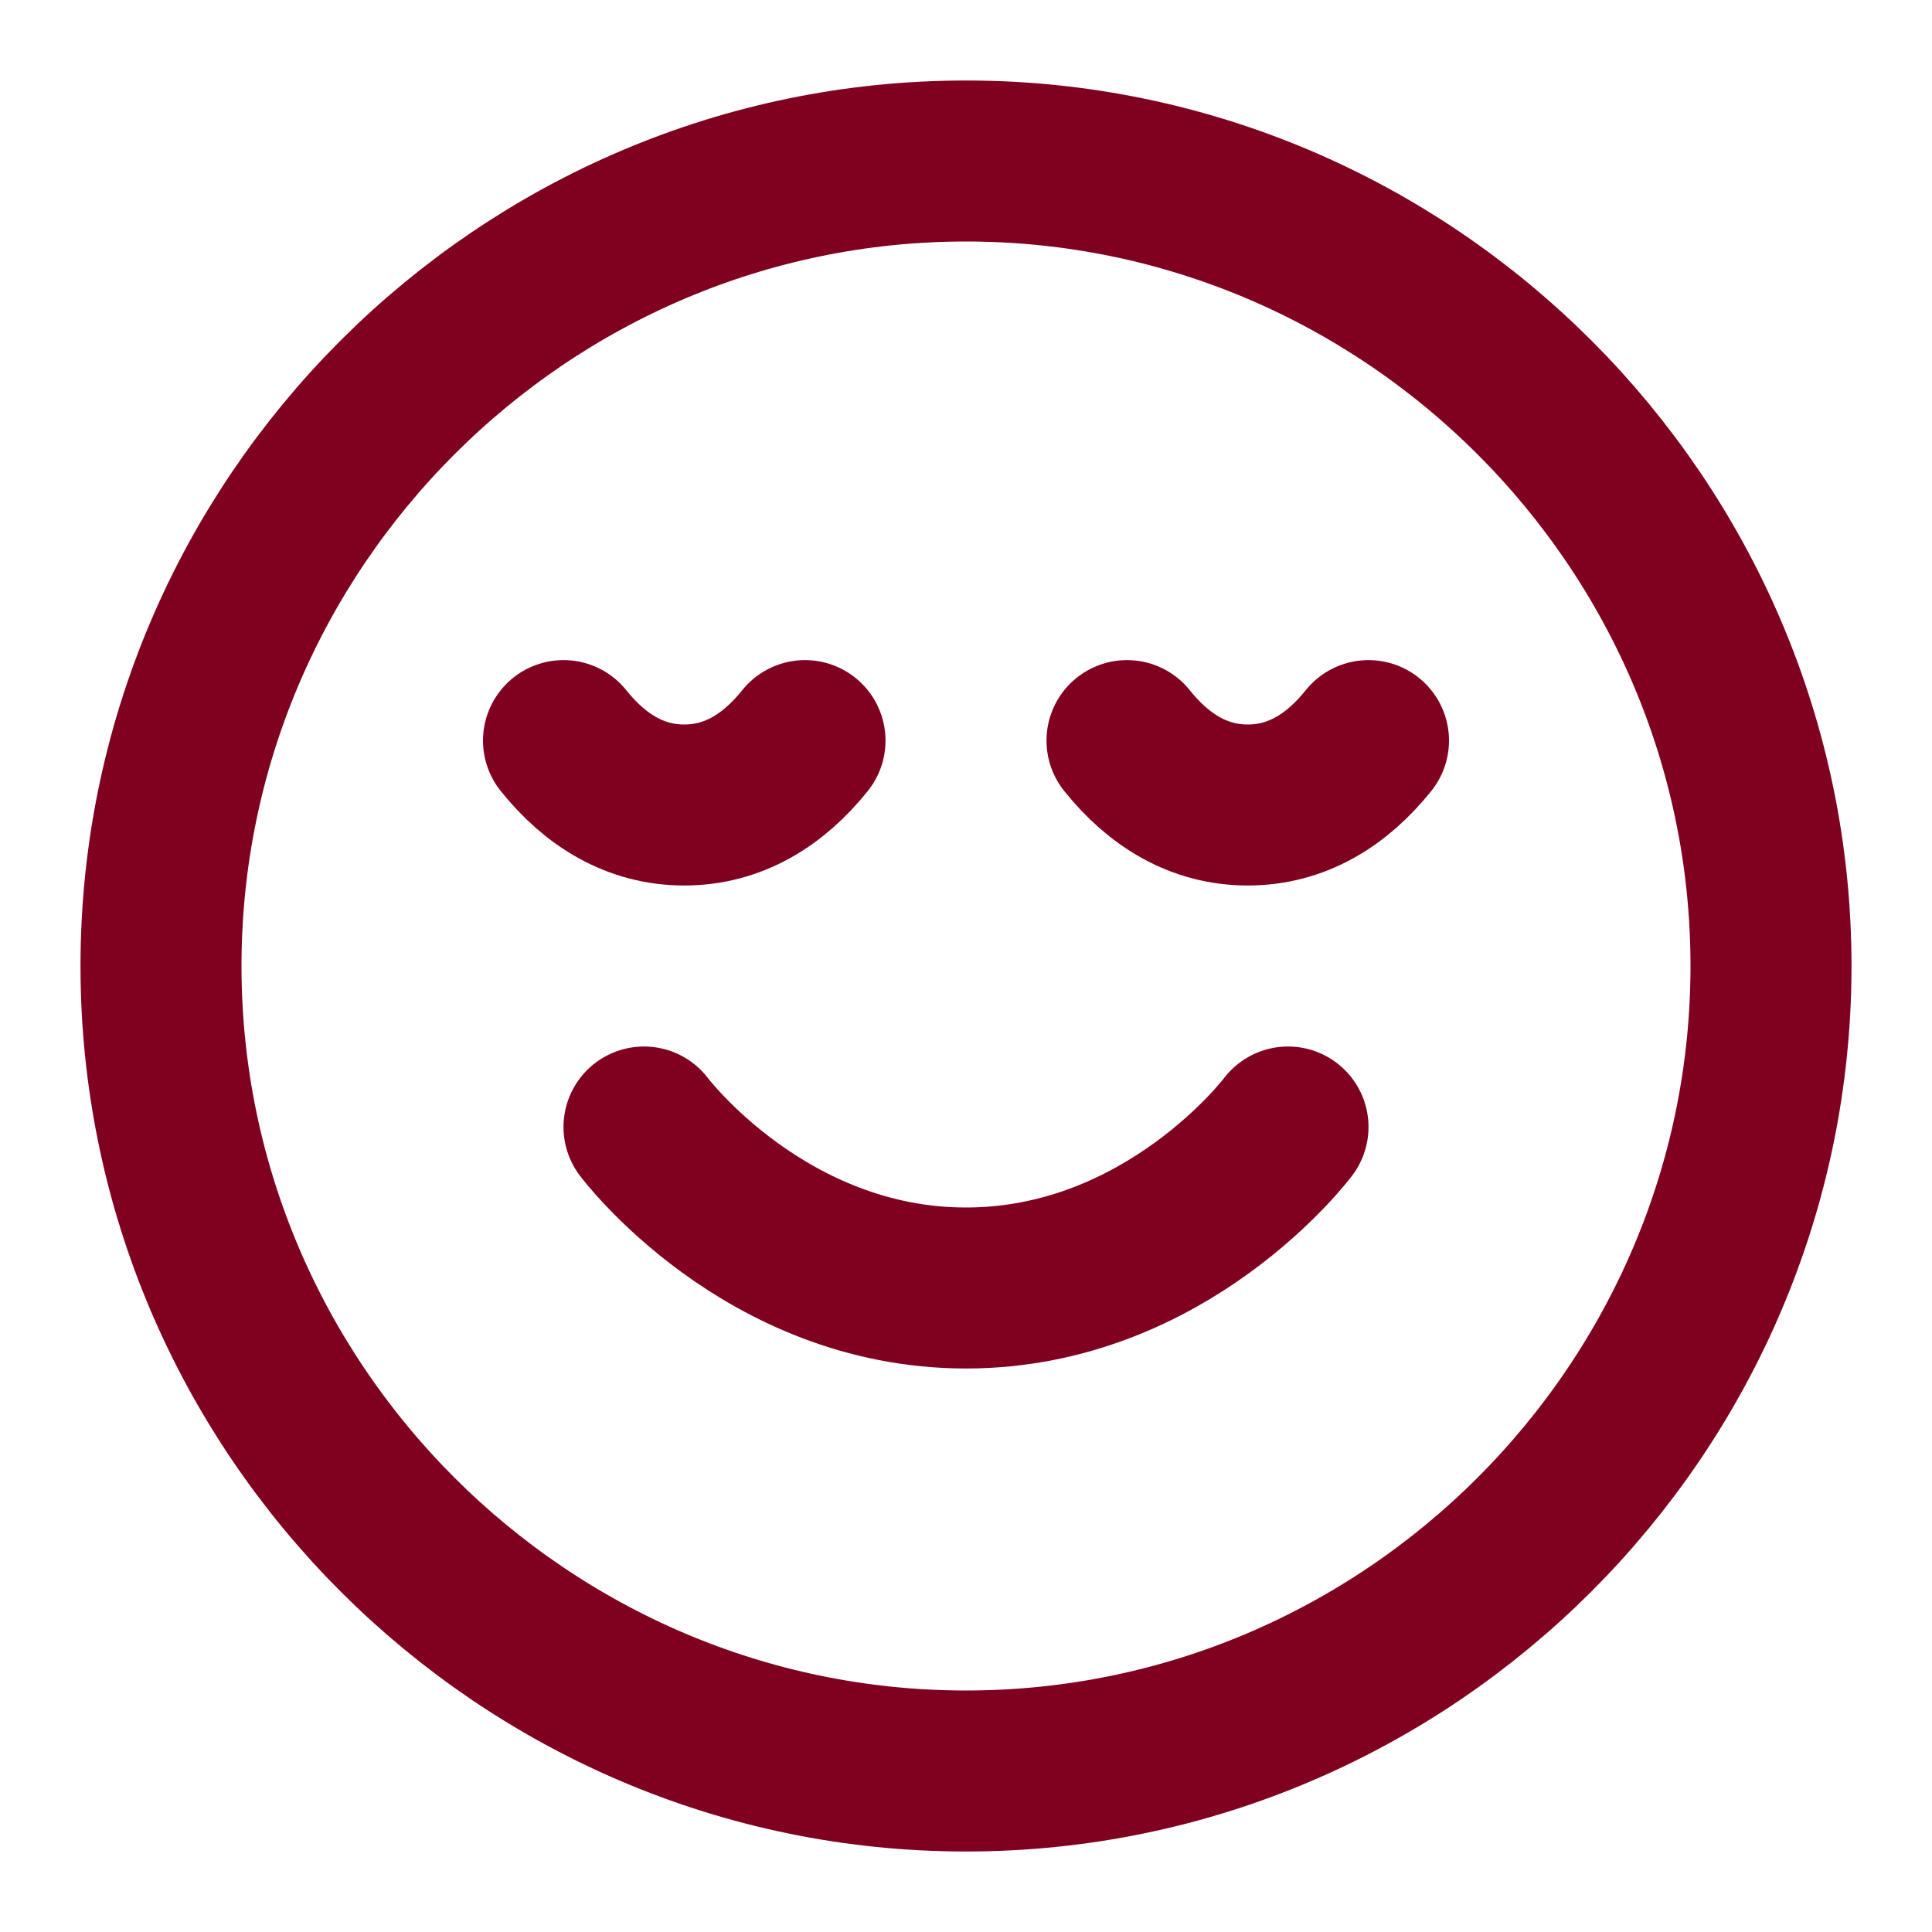
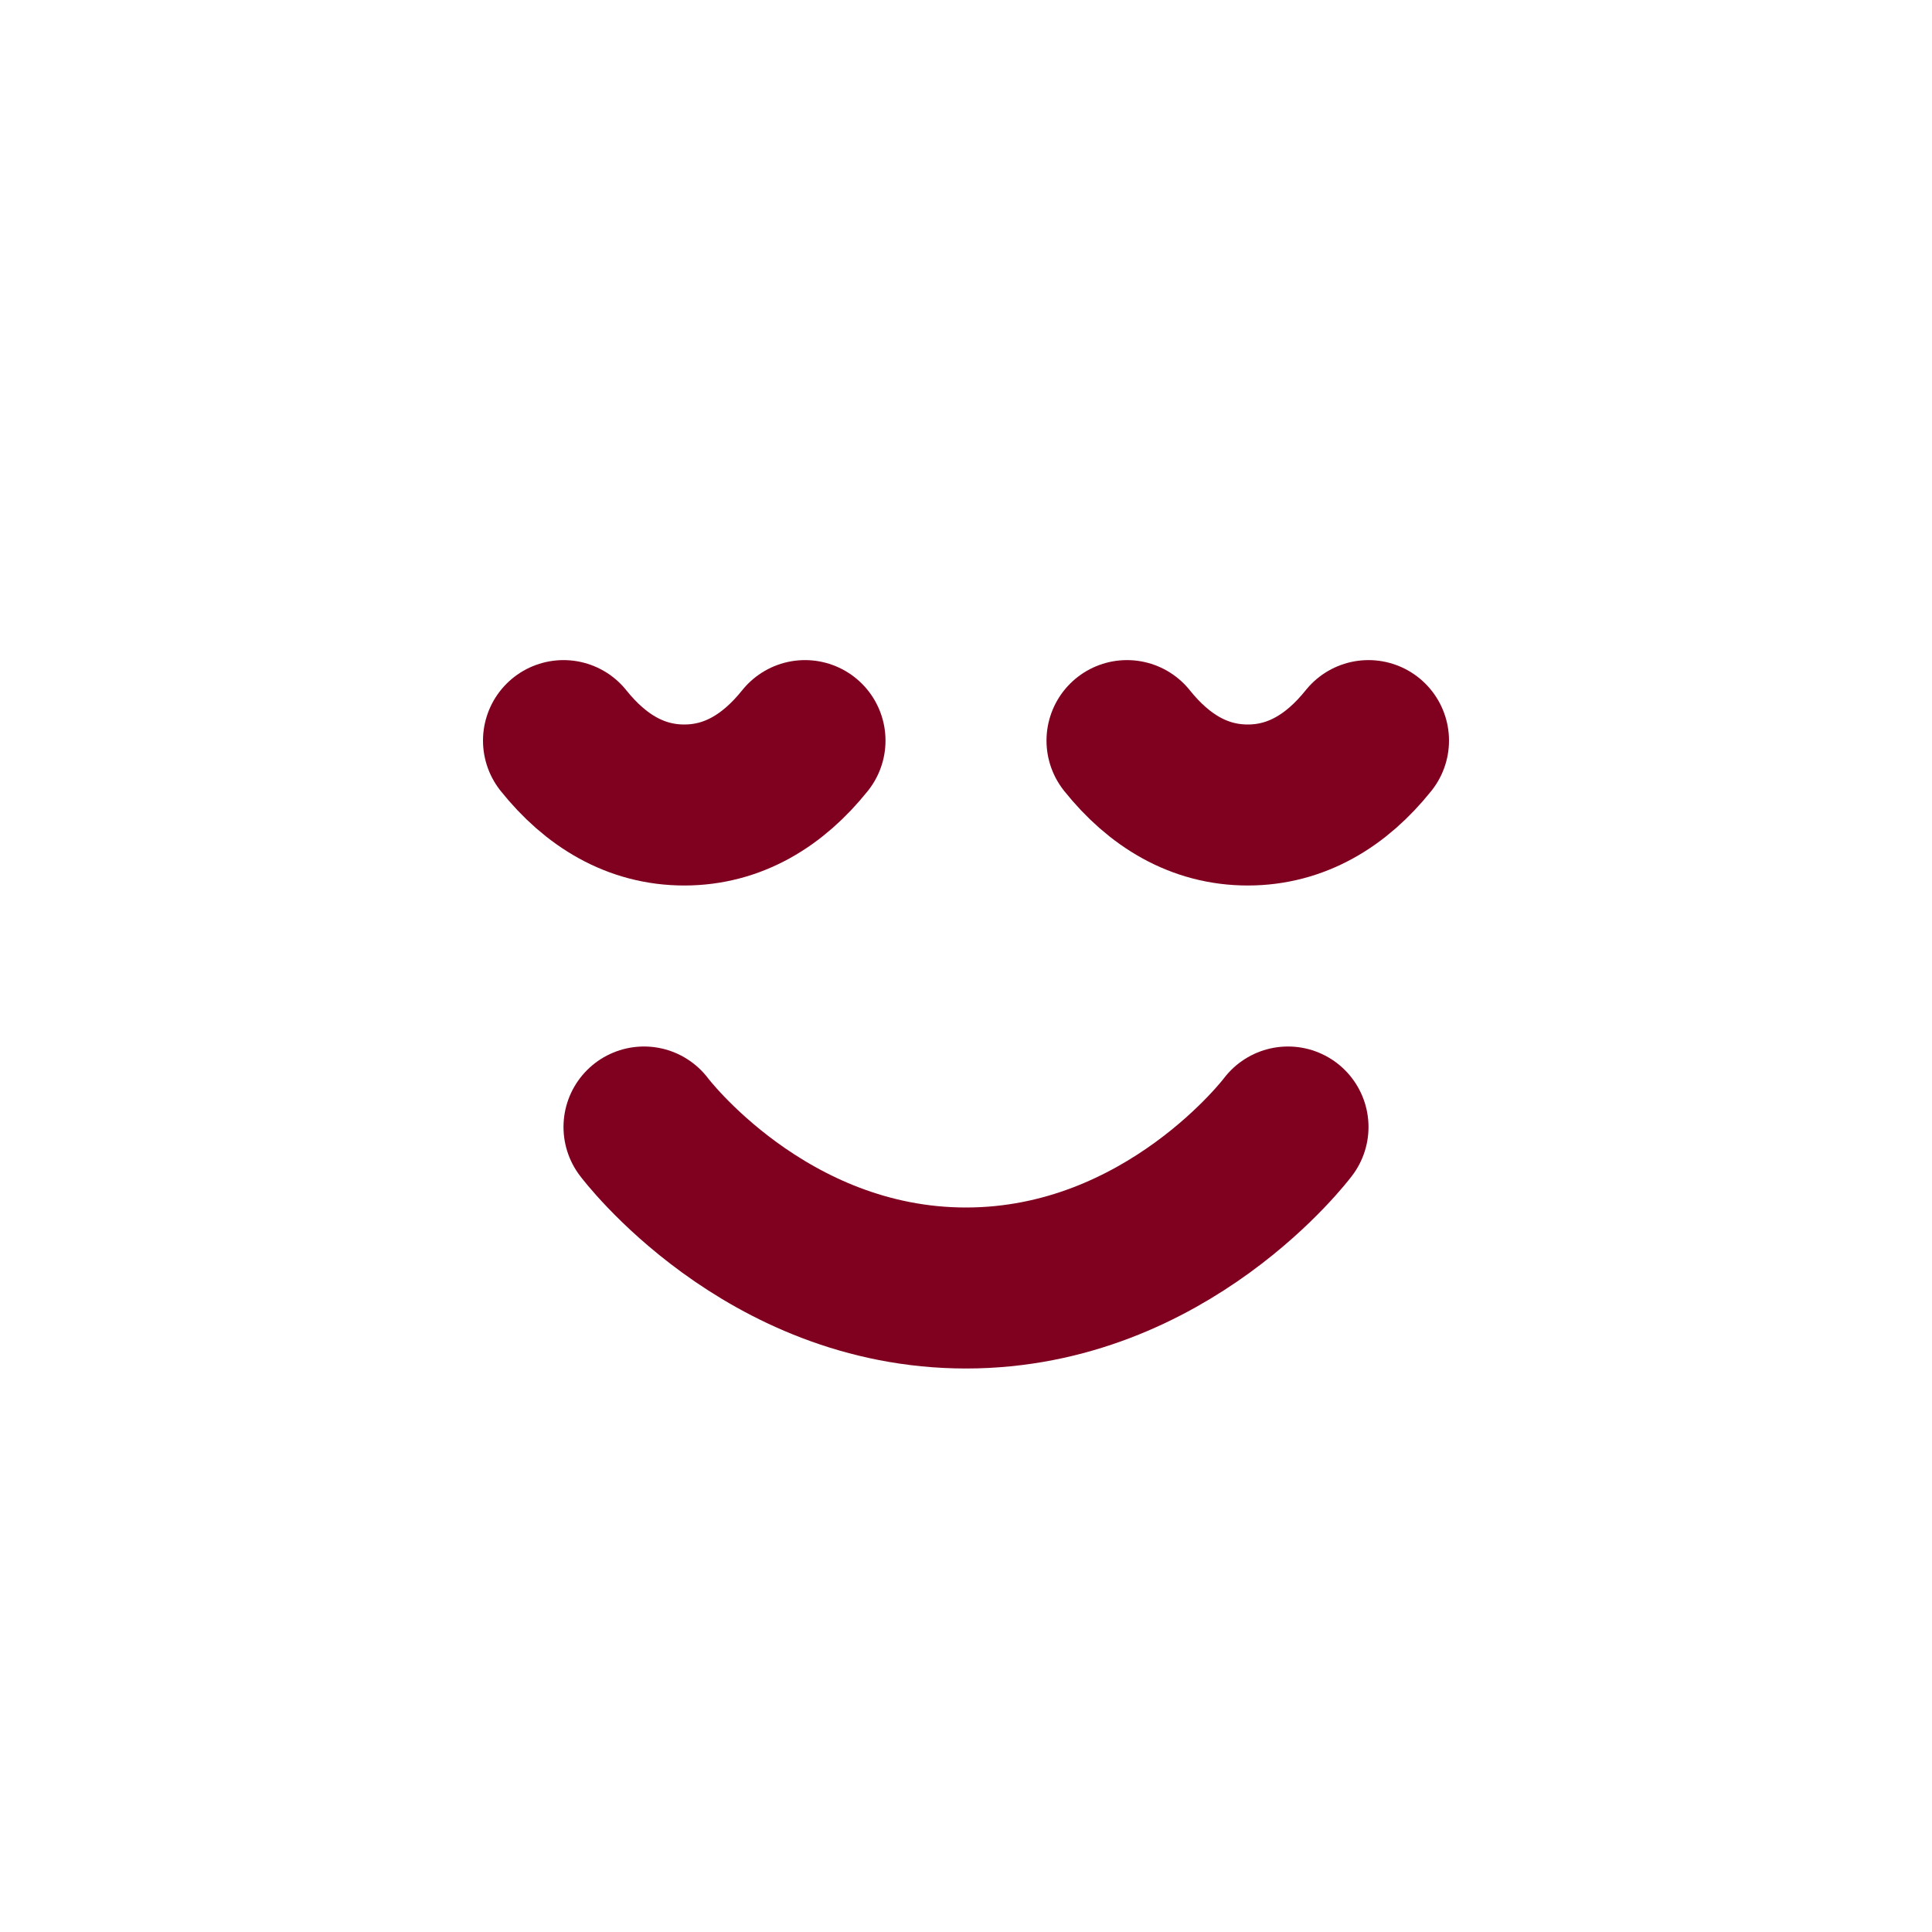
<svg xmlns="http://www.w3.org/2000/svg" version="1.2" width="24" height="24">
  <style>.a{fill:none;stroke:#800020;stroke-linecap:round;stroke-linejoin:round;stroke-width:2}</style>
  <path class="a" d="M17 9.2c-.4.5-.9.8-1.5.8s-1.1-.3-1.5-.8M10 9.2c-.4.5-.9.8-1.5.8S7.4 9.7 7 9.2M8 14s1.5 2 4 2 4-2 4-2" />
-   <path fill-rule="evenodd" class="a" d="M22 12c0 5.5-4.5 10-10 10S2 17.5 2 12 6.5 2 12 2s10 4.5 10 10z" />
</svg>